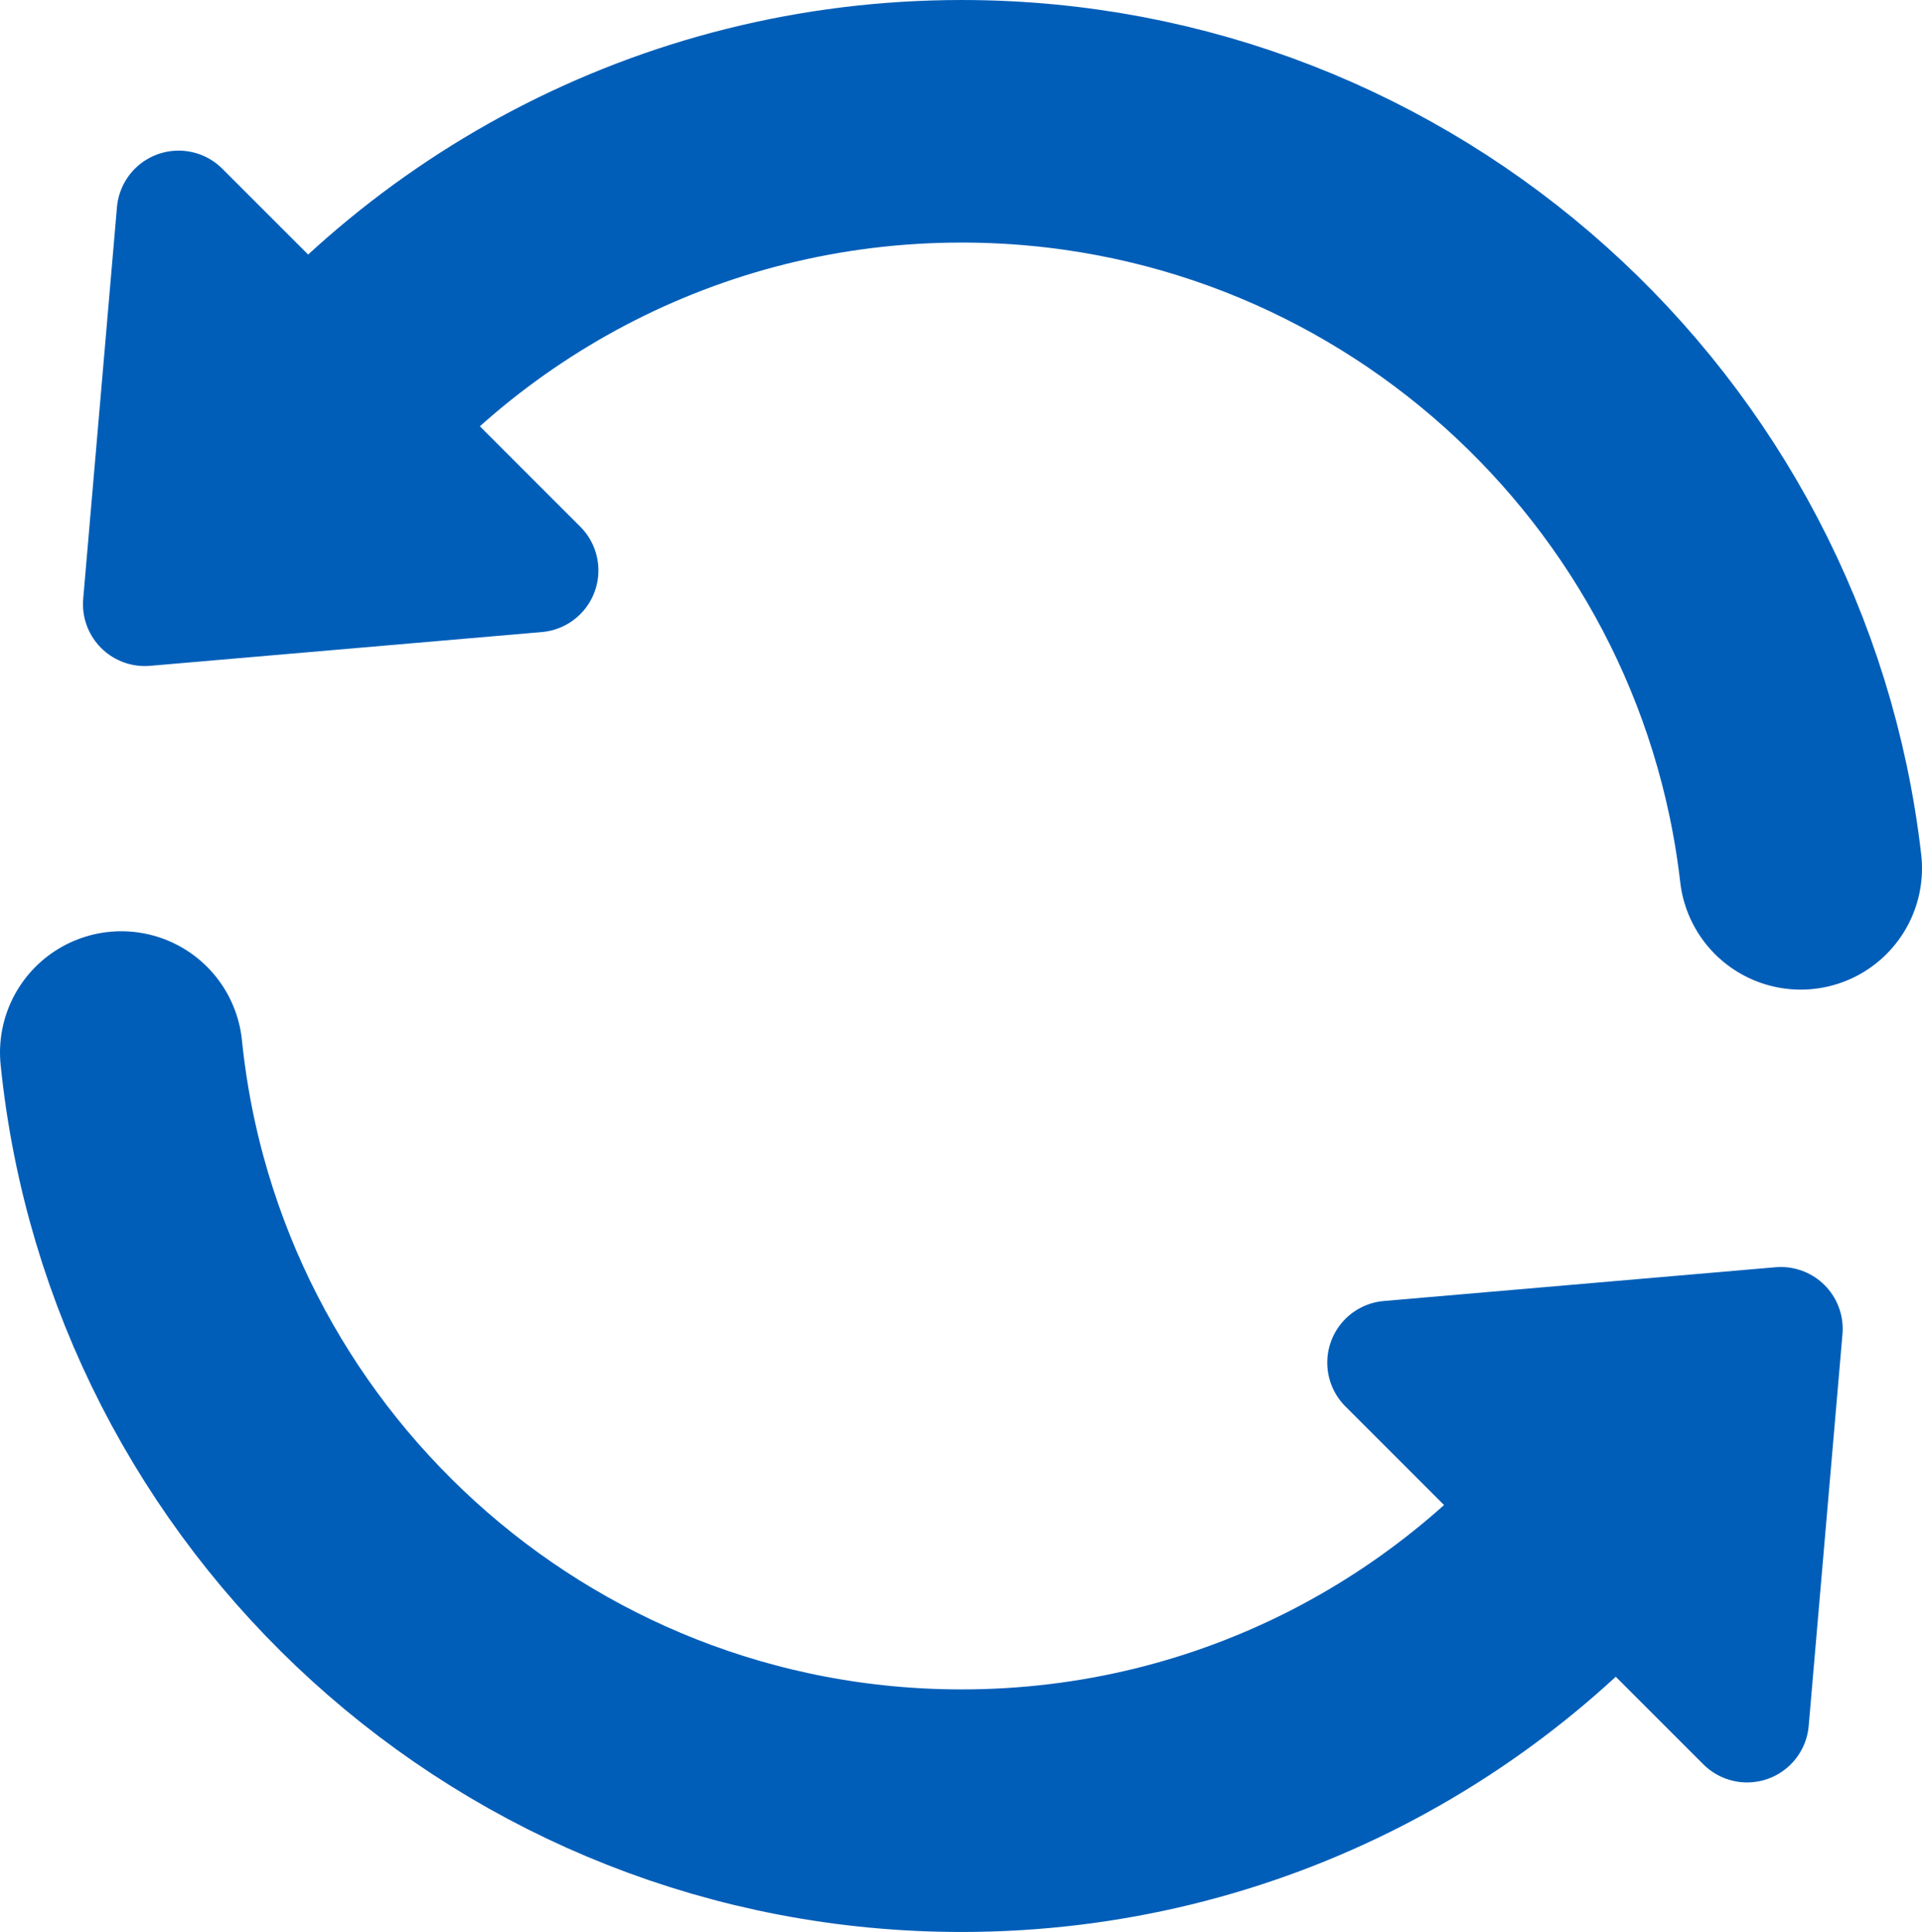
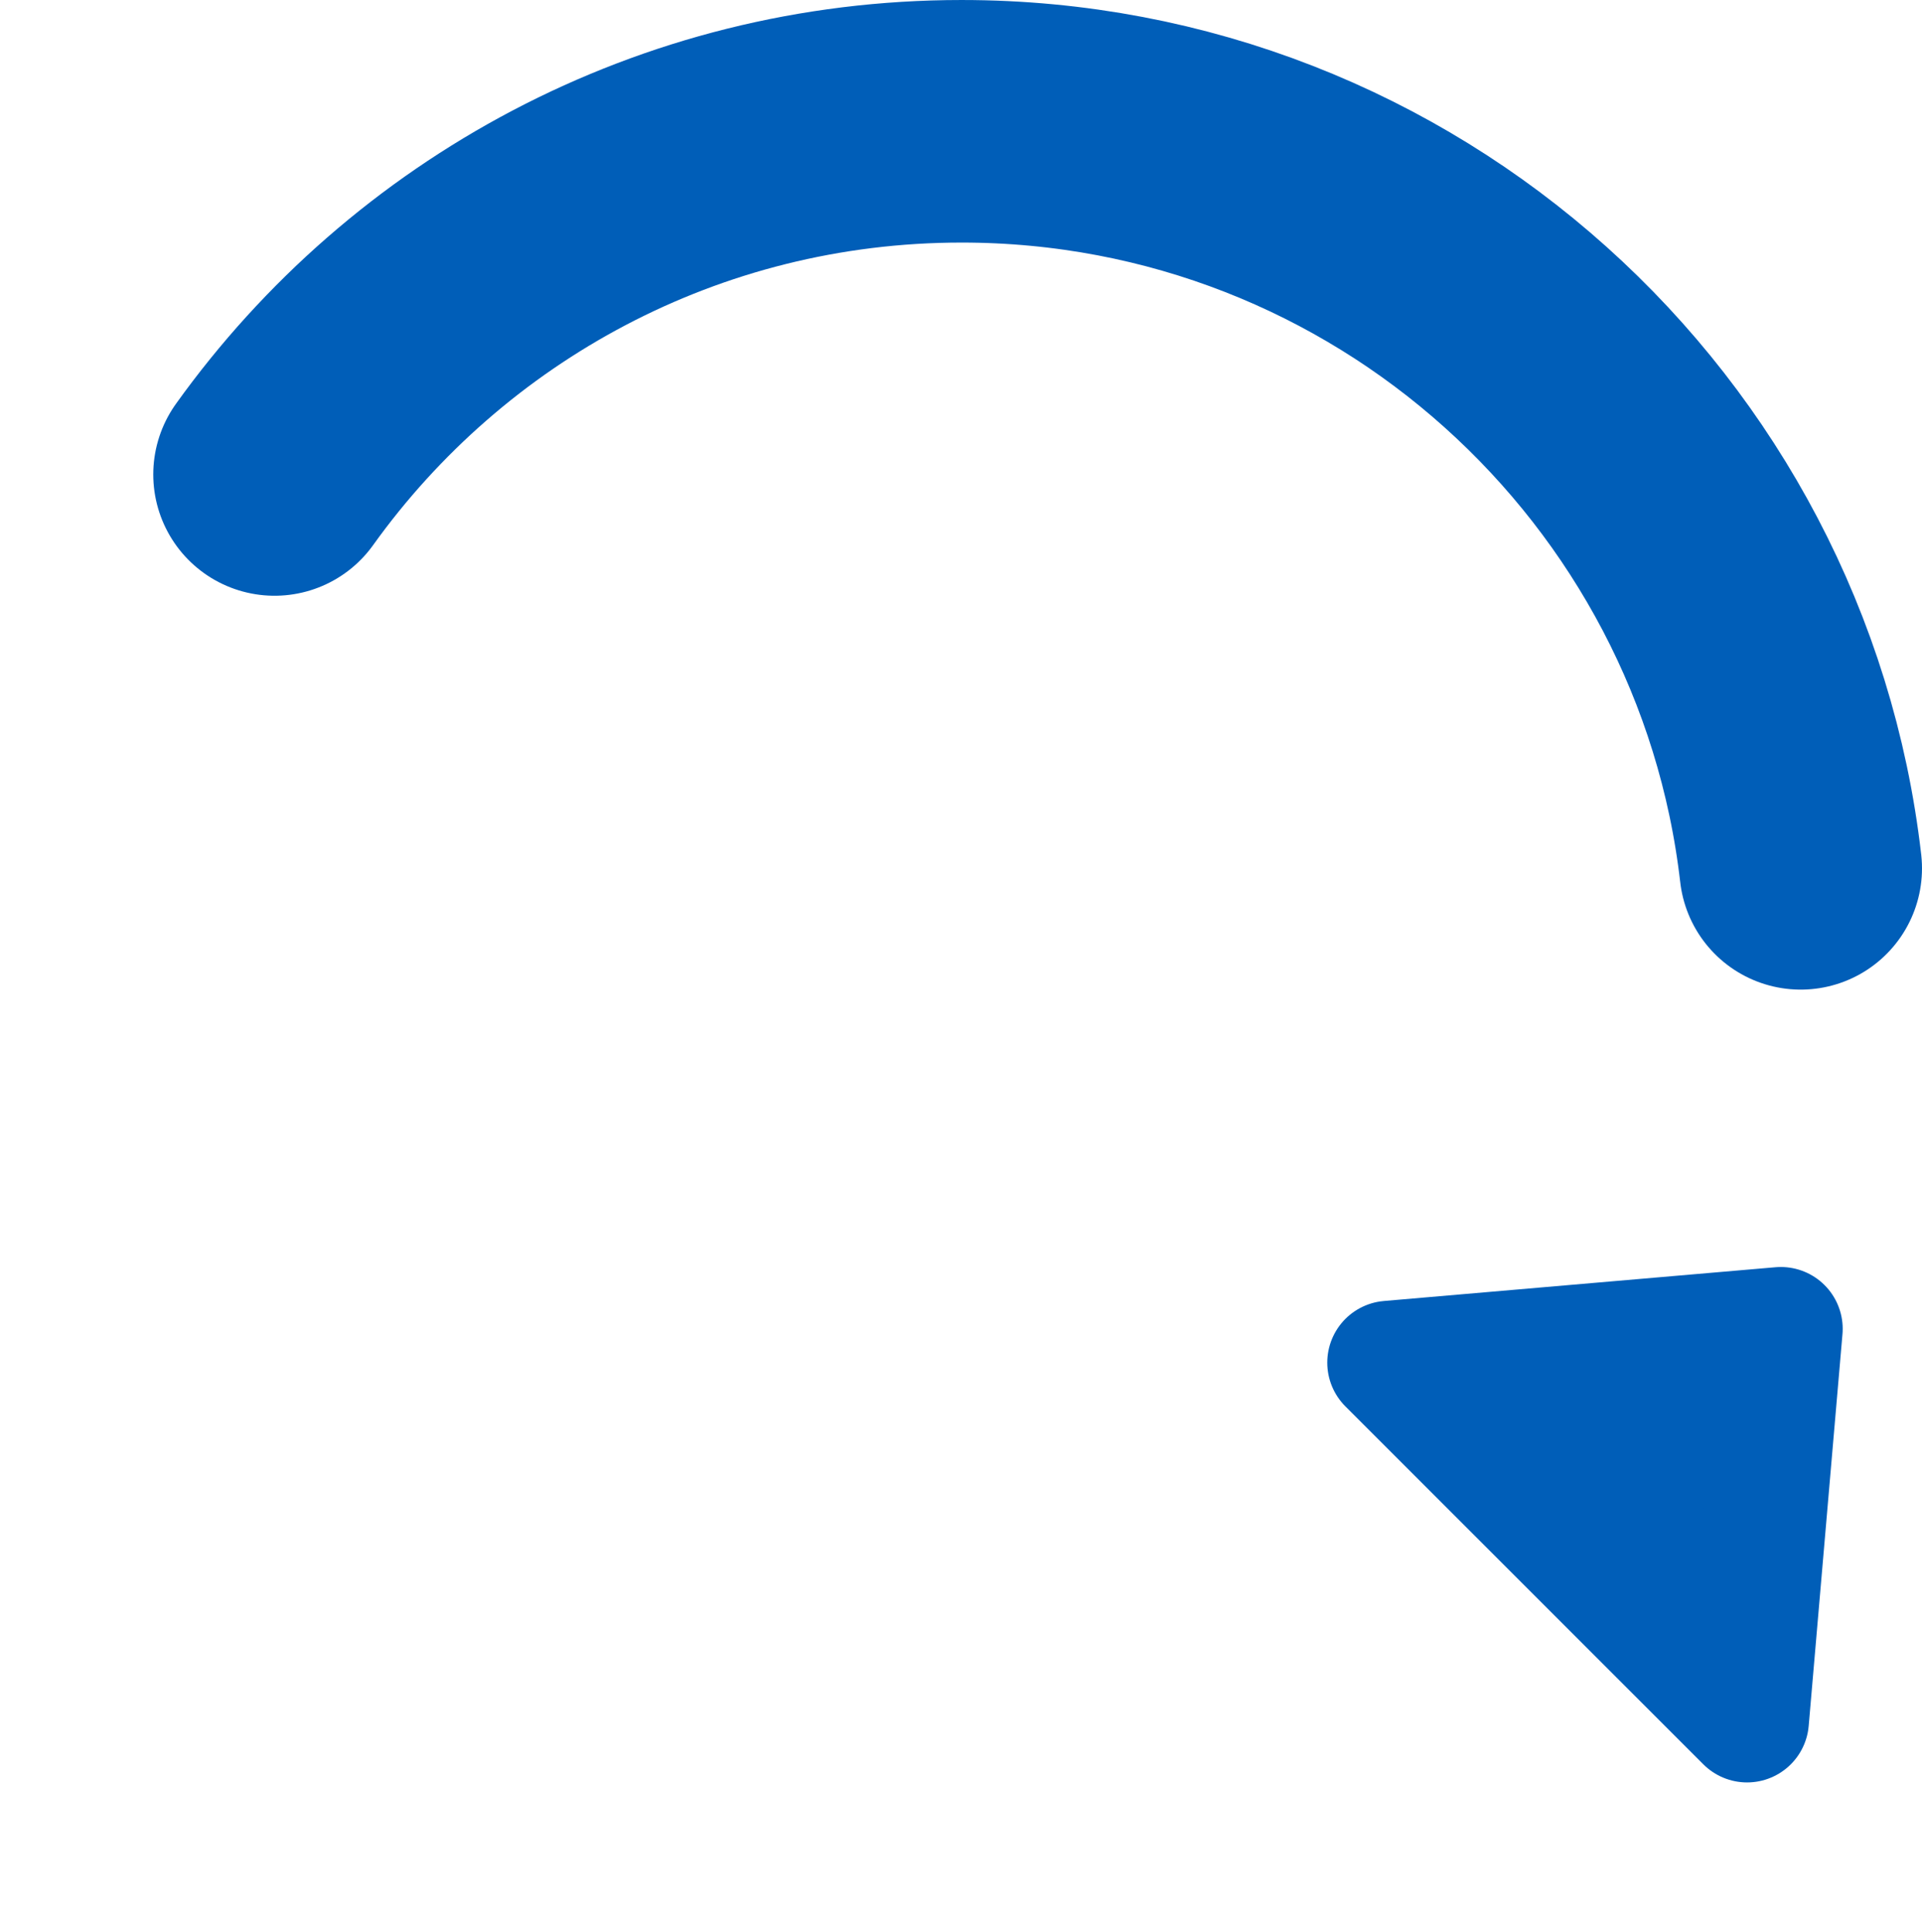
<svg xmlns="http://www.w3.org/2000/svg" viewBox="0 0 145.852 146.608">
  <g stroke="#005eb8" stroke-linecap="round" stroke-linejoin="round">
    <path d="m20.834 36.005c11.63-16.228 30.649-26.801 52.137-26.801 32.896 0 60.004 24.779 63.677 56.69" fill="none" stroke-width="18.407" />
-     <path d="m124.377 111.604c-11.687 15.661-30.362 25.801-51.405 25.801-33.184 0-60.479-25.216-63.768-57.533" fill="none" stroke-width="18.407" />
    <g fill="#005eb8" stroke-width="9.388">
-       <path d="m10.99 45.85 29.725-2.563-27.163-27.163z" />
      <path d="m135.14 100.841-2.563 29.725-27.163-27.162z" />
    </g>
  </g>
</svg>